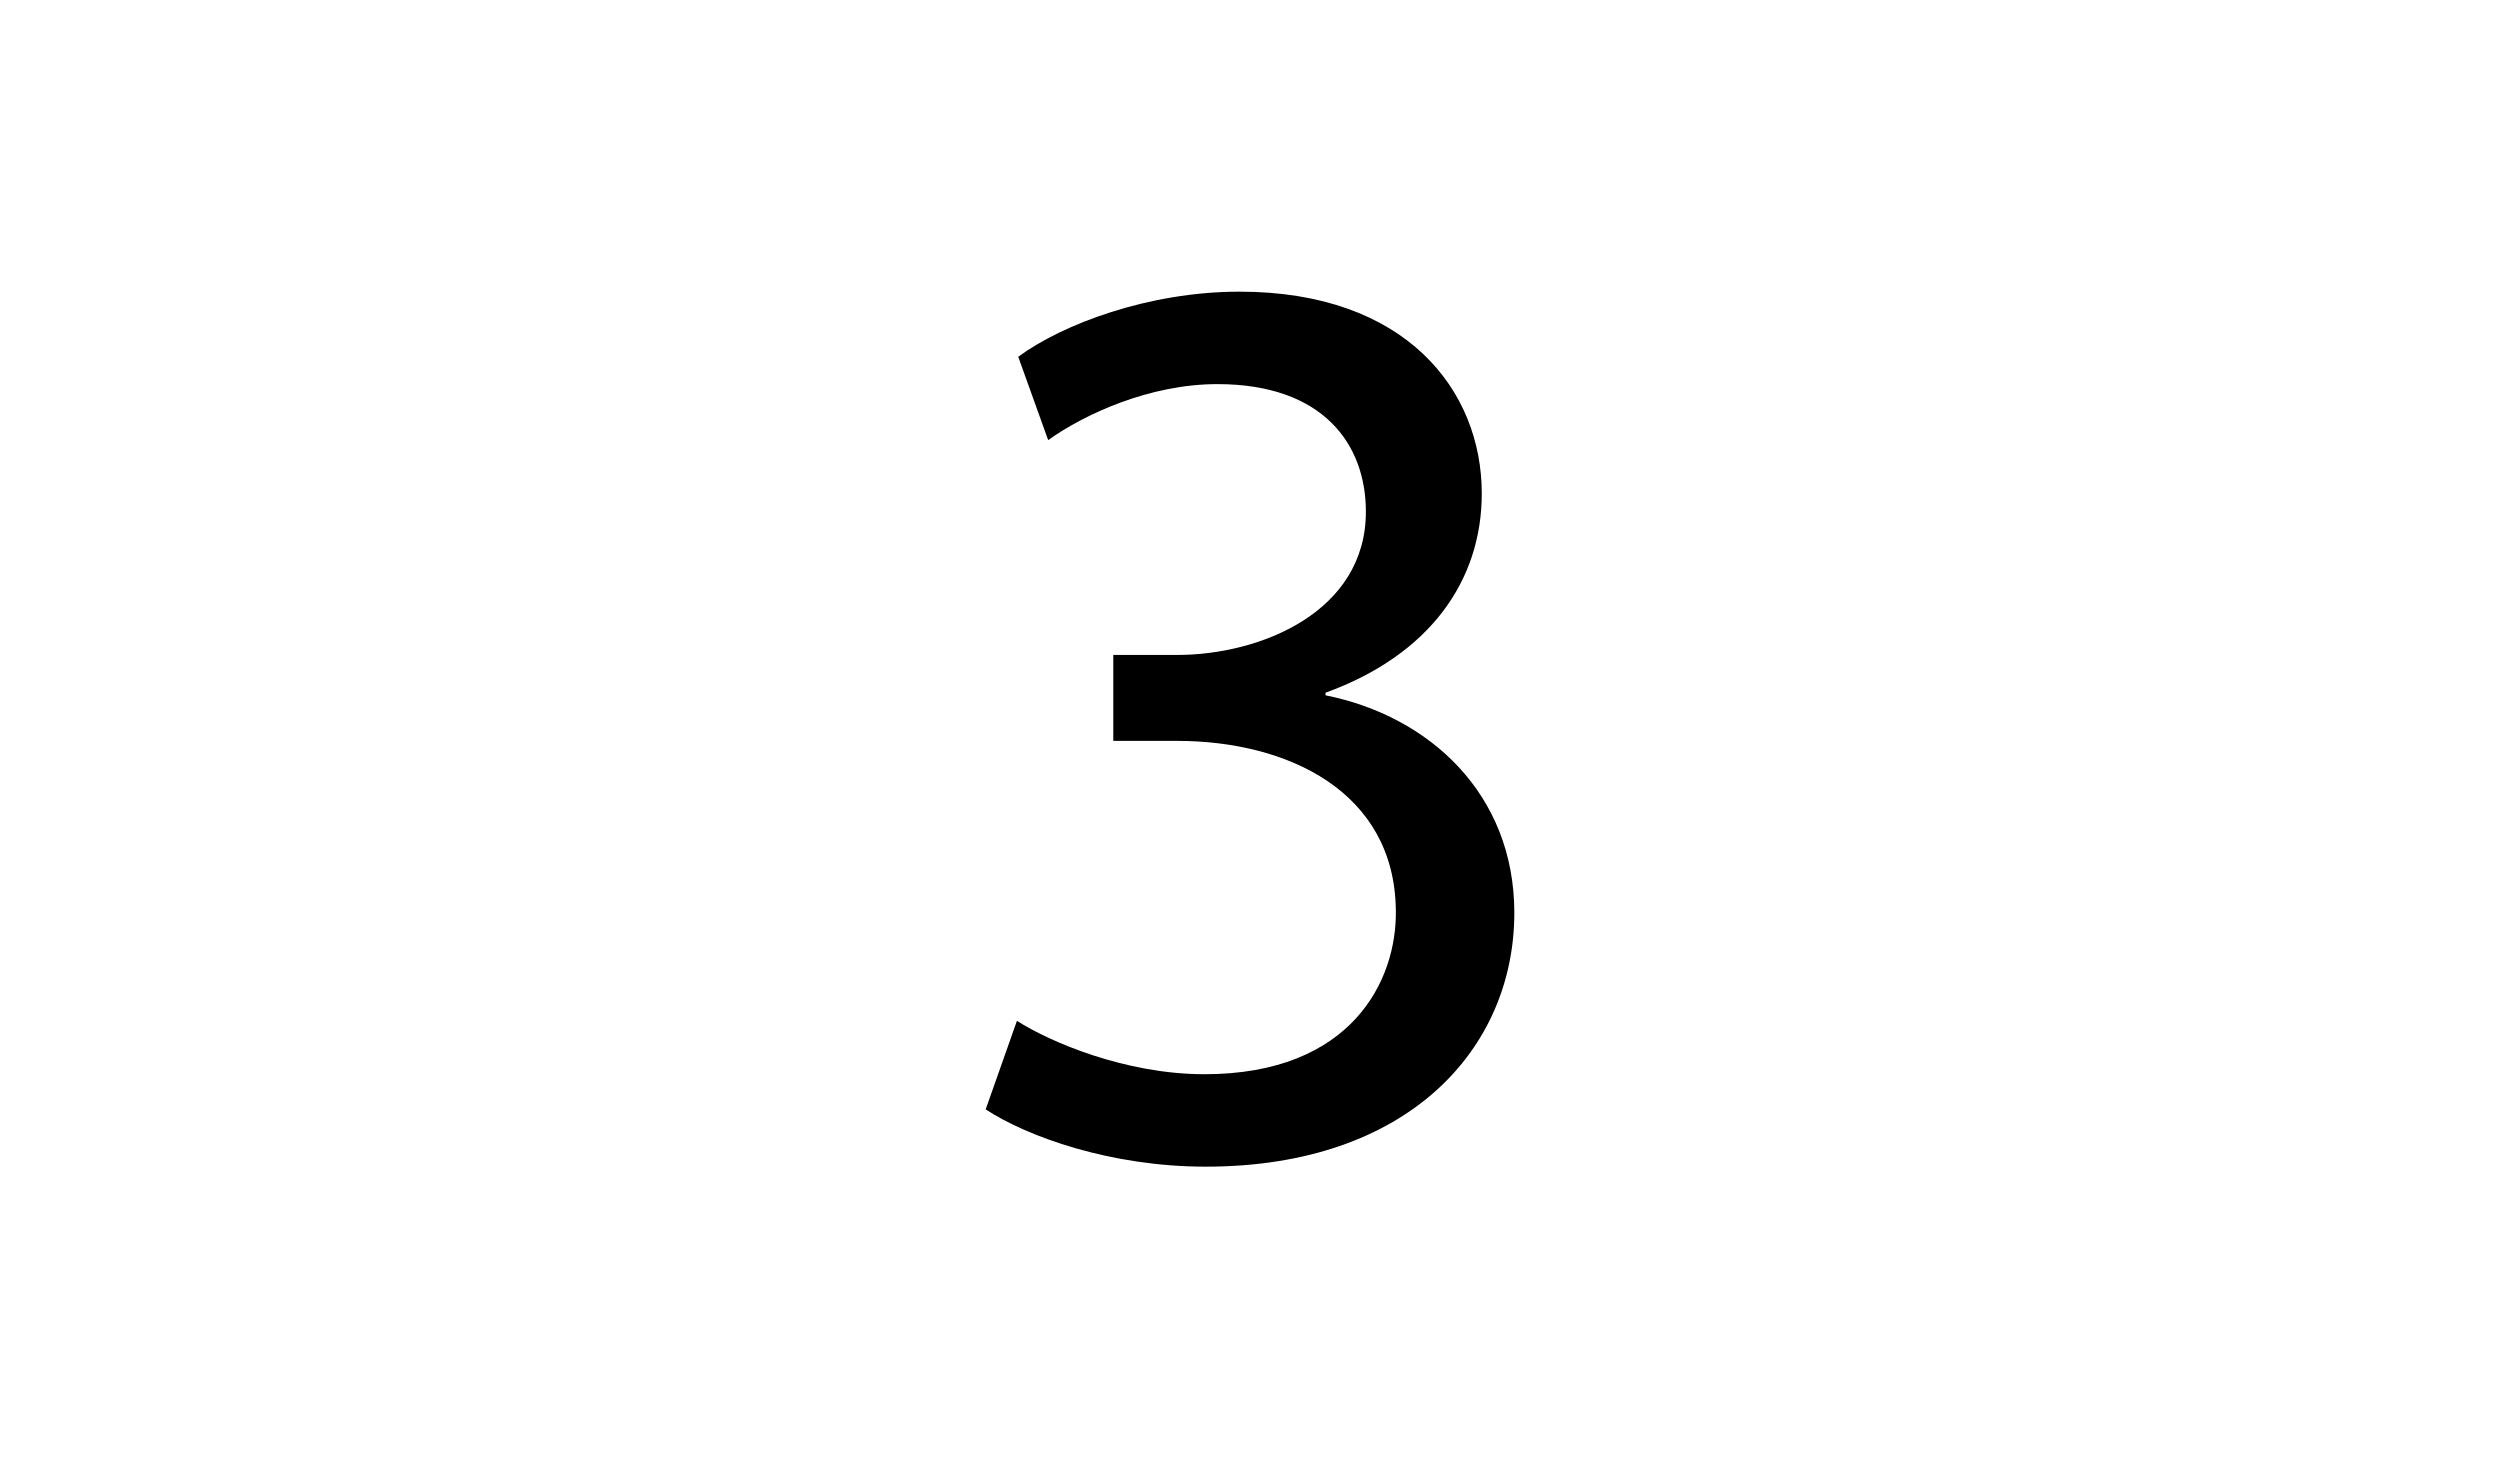
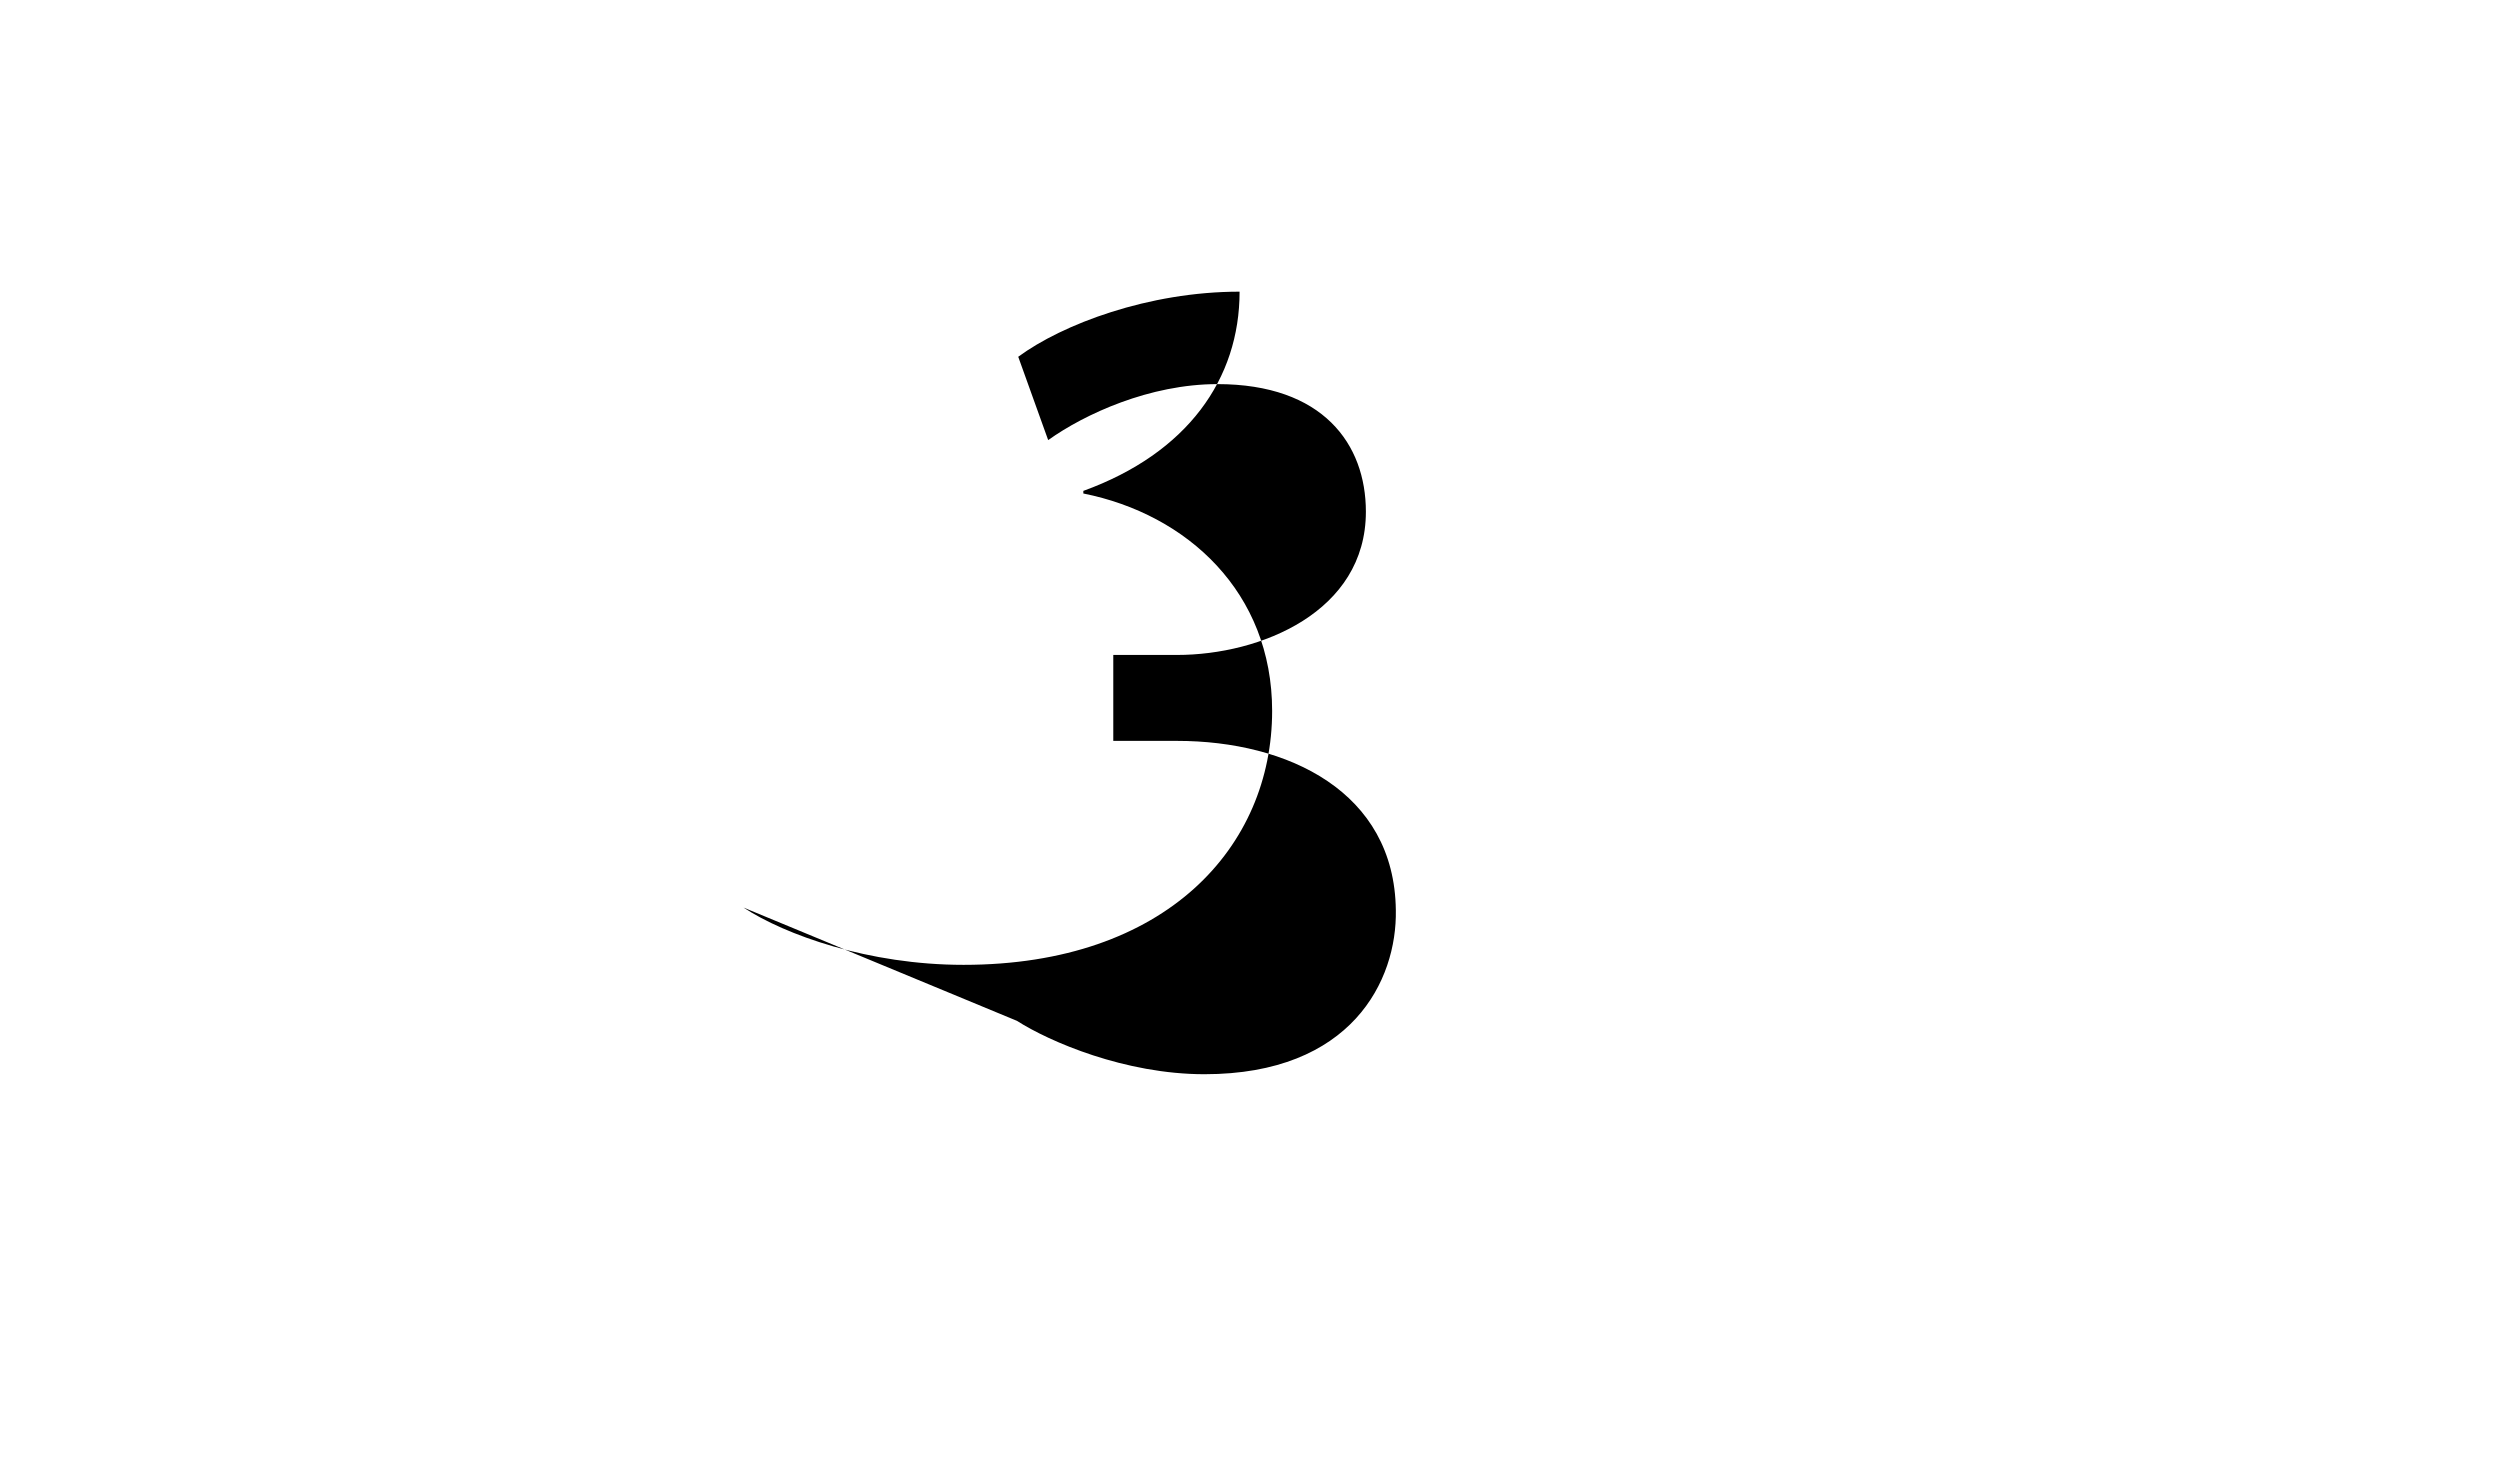
<svg xmlns="http://www.w3.org/2000/svg" version="1.1" id="Layer_1" x="0px" y="0px" viewBox="0 0 960 560" enable-background="new 0 0 960 560" xml:space="preserve">
  <g>
-     <path d="M390.5,392c12.5,8,41.5,20.5,72,20.5c56.5,0,74-36,73.5-63c-0.5-45.5-41.5-65-84-65h-24.5v-33H452c32,0,72.5-16.5,72.5-55   c0-26-16.5-49-57-49c-26,0-51,11.5-65,21.5L391,137c17-12.5,50-25,85-25c64,0,93,38,93,77.5c0,33.5-20,62-60,76.5v1   c40,8,72.5,38,72.5,83.5c0,52-40.5,97.5-118.5,97.5c-36.5,0-68.5-11.5-84.5-22L390.5,392z" />
+     <path d="M390.5,392c12.5,8,41.5,20.5,72,20.5c56.5,0,74-36,73.5-63c-0.5-45.5-41.5-65-84-65h-24.5v-33H452c32,0,72.5-16.5,72.5-55   c0-26-16.5-49-57-49c-26,0-51,11.5-65,21.5L391,137c17-12.5,50-25,85-25c0,33.5-20,62-60,76.5v1   c40,8,72.5,38,72.5,83.5c0,52-40.5,97.5-118.5,97.5c-36.5,0-68.5-11.5-84.5-22L390.5,392z" />
  </g>
</svg>